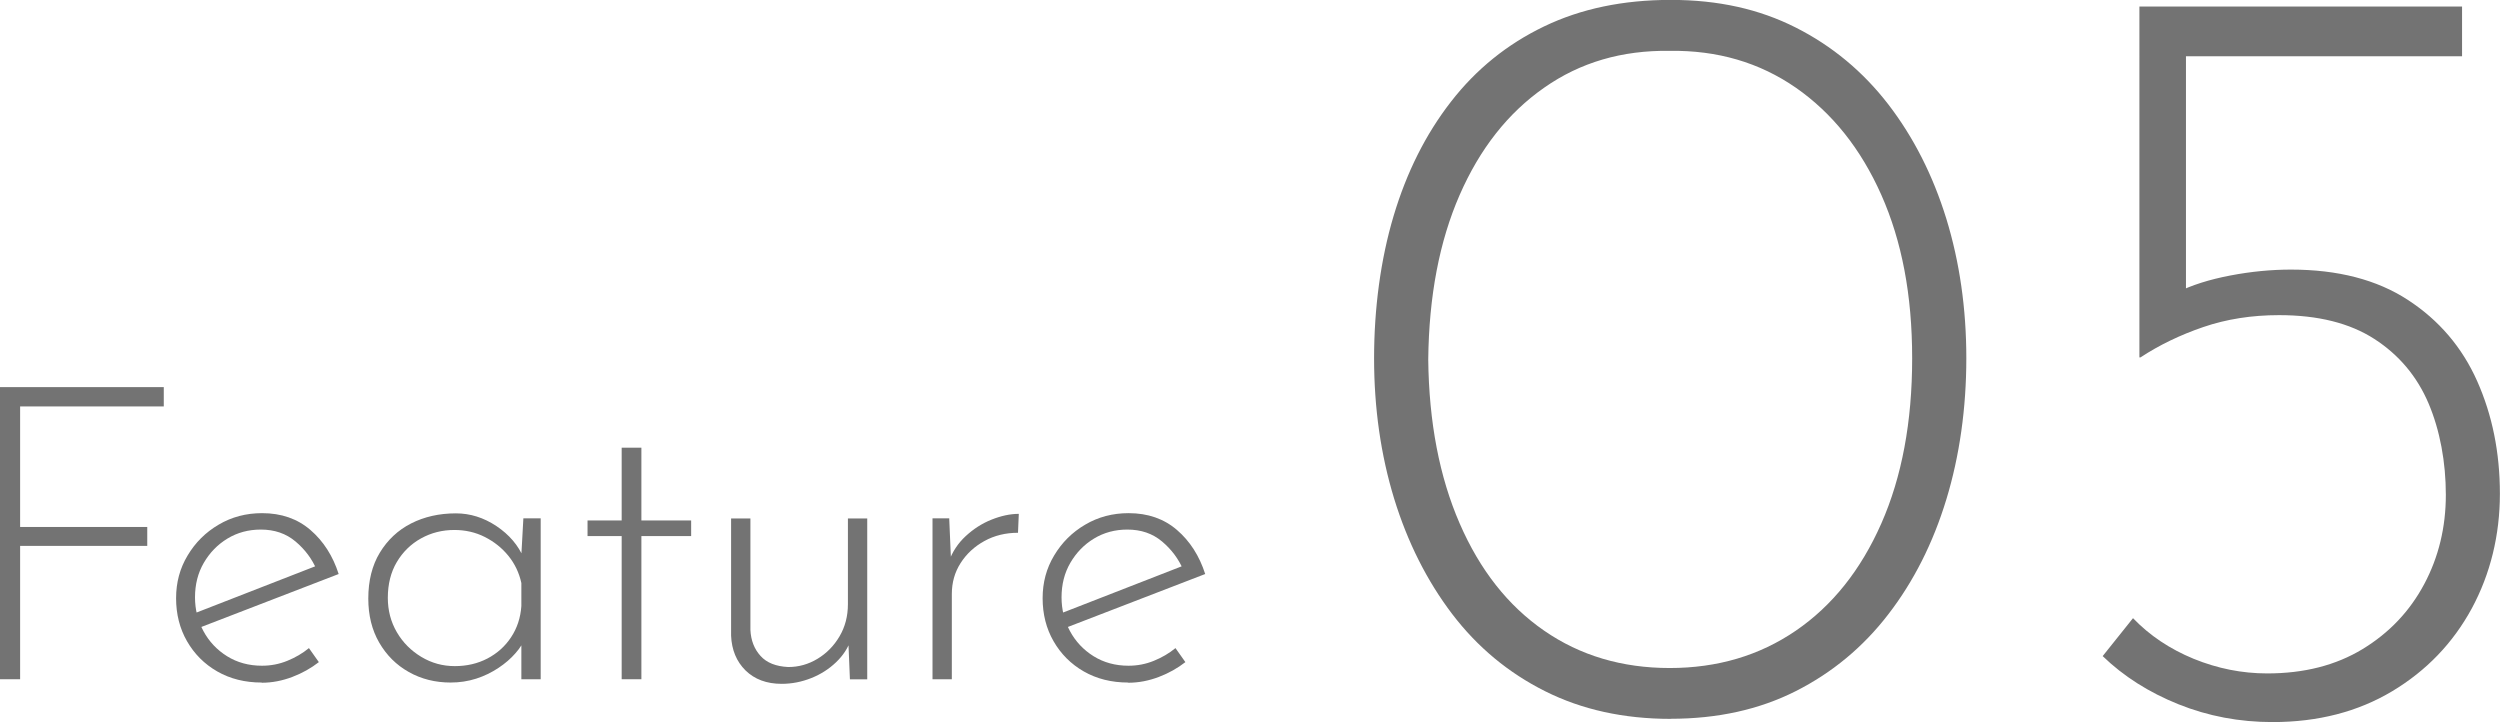
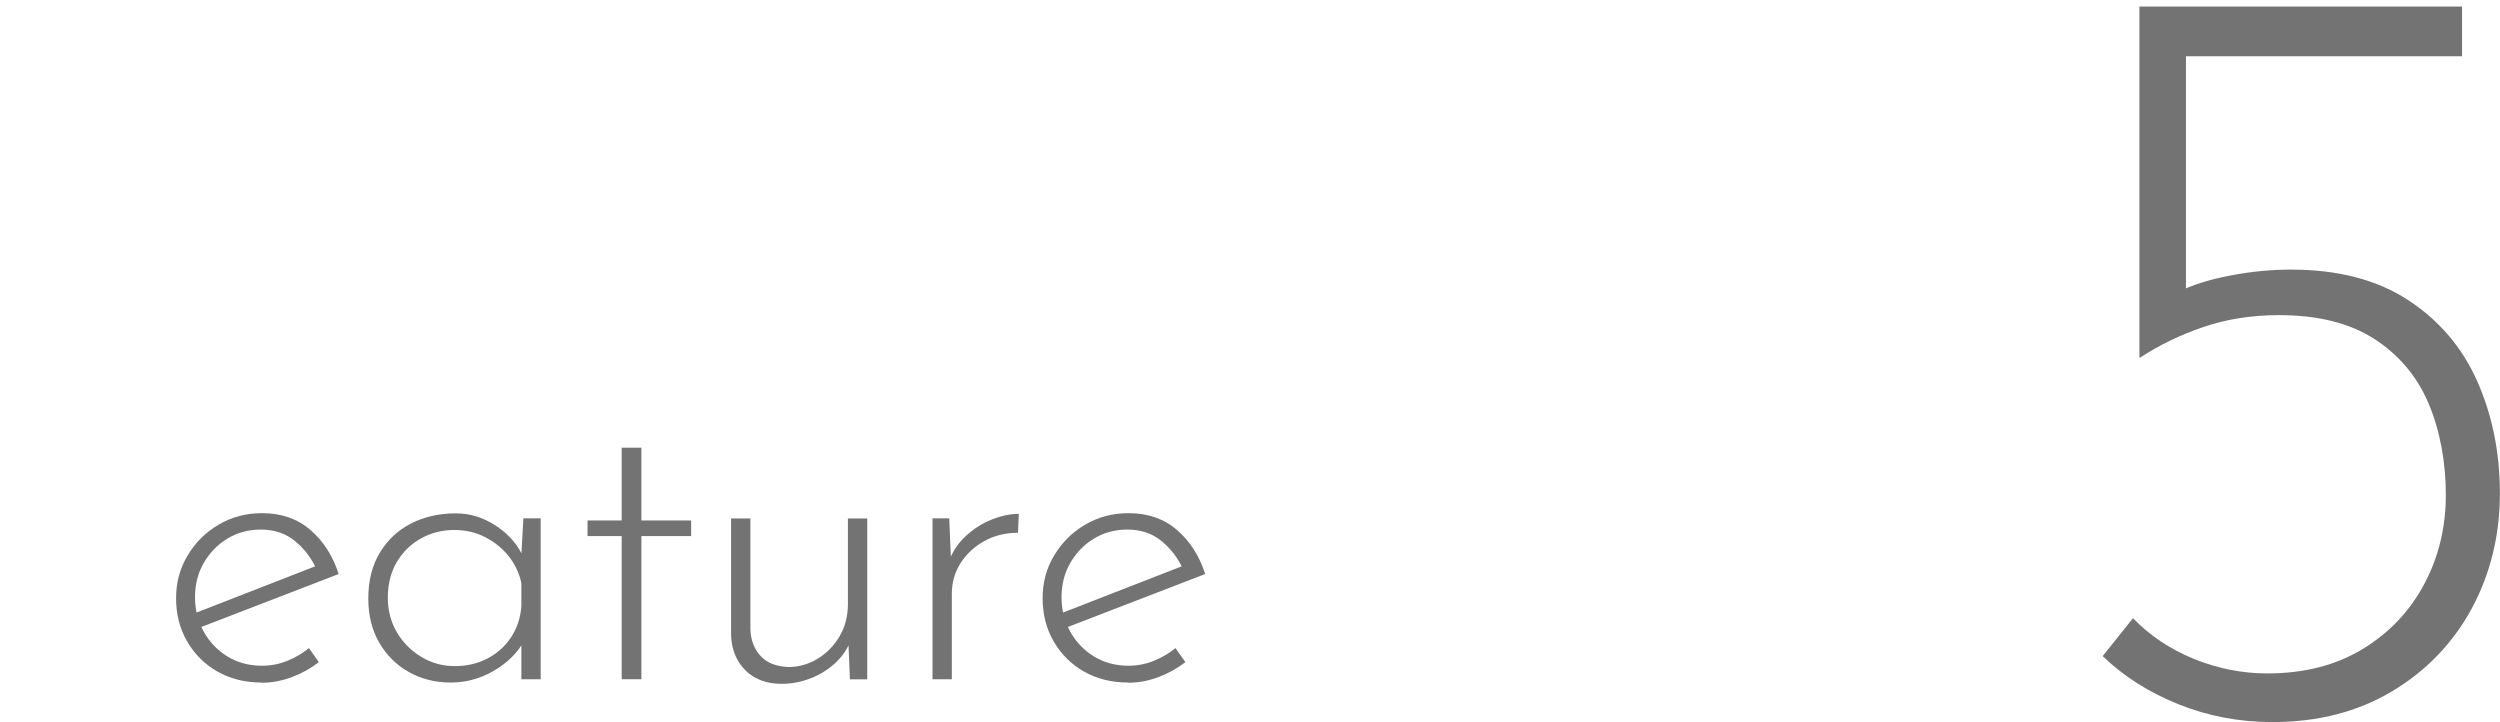
<svg xmlns="http://www.w3.org/2000/svg" id="_レイヤー_2" width="249.73" height="72.13" viewBox="0 0 249.73 72.13">
  <defs>
    <style>.cls-1{fill:#737373;}</style>
  </defs>
  <g id="TOP">
-     <path class="cls-1" d="M0,38.67h16.36v1.93H2.01v12.04h12.7v1.89H2.01v13.32H0v-29.18Z" />
    <path class="cls-1" d="M26.14,68.18c-1.67,0-3.15-.37-4.44-1.11-1.29-.74-2.29-1.75-3.02-3.02-.73-1.27-1.09-2.71-1.09-4.29s.38-2.99,1.15-4.27c.77-1.29,1.8-2.32,3.1-3.08,1.3-.77,2.75-1.15,4.34-1.15,1.92,0,3.53.56,4.83,1.68,1.3,1.12,2.24,2.59,2.82,4.4l-14.06,5.42-.58-1.4,12.86-5.01-.41.58c-.47-1.1-1.17-2.04-2.12-2.84s-2.1-1.19-3.47-1.19c-1.23,0-2.34.3-3.33.9-.99.6-1.77,1.41-2.36,2.42-.59,1.01-.88,2.17-.88,3.45,0,1.21.28,2.33.84,3.37.56,1.04,1.35,1.88,2.36,2.51,1.01.63,2.18.95,3.49.95.88,0,1.72-.16,2.53-.49.81-.33,1.53-.75,2.16-1.27l.99,1.4c-.77.6-1.65,1.1-2.65,1.48-1,.38-2.02.58-3.06.58Z" />
    <path class="cls-1" d="M45.01,68.18c-1.53,0-2.93-.35-4.17-1.05-1.25-.7-2.23-1.68-2.96-2.94-.73-1.26-1.09-2.73-1.09-4.4,0-1.78.38-3.31,1.15-4.58.77-1.27,1.81-2.25,3.12-2.92,1.32-.67,2.81-1.01,4.48-1.01,1.42,0,2.77.42,4.05,1.27,1.27.85,2.19,1.92,2.73,3.21l-.29.58.25-4.56h1.73v16.07h-1.93v-4.97l.41.74c-.19.55-.52,1.09-.99,1.62-.47.54-1.03,1.03-1.71,1.48s-1.41.81-2.22,1.07c-.81.26-1.66.39-2.57.39ZM45.42,66.54c1.21,0,2.29-.25,3.27-.76.97-.51,1.76-1.21,2.36-2.12.6-.9.95-1.95,1.03-3.12v-2.3c-.22-1.01-.65-1.92-1.29-2.71-.64-.79-1.43-1.42-2.36-1.89s-1.95-.7-3.04-.7c-1.21,0-2.32.28-3.33.84s-1.82,1.35-2.42,2.36c-.6,1.01-.9,2.21-.9,3.58,0,1.26.3,2.4.9,3.43.6,1.03,1.42,1.85,2.45,2.47,1.03.62,2.14.92,3.35.92Z" />
    <path class="cls-1" d="M62.1,44.72h1.97v7.27h4.97v1.56h-4.97v14.3h-1.97v-14.3h-3.41v-1.56h3.41v-7.27Z" />
    <path class="cls-1" d="M78.09,68.31c-1.51,0-2.71-.45-3.62-1.34-.9-.89-1.38-2.05-1.44-3.47v-11.71h1.93v11.14c.05,1.04.39,1.91,1.01,2.59.62.69,1.54,1.05,2.77,1.11,1.04,0,2.01-.27,2.92-.82s1.64-1.29,2.2-2.24c.56-.95.84-2.02.84-3.23v-8.55h1.93v16.07h-1.73l-.21-5.06.29,1.11c-.27.82-.76,1.57-1.46,2.24-.7.67-1.52,1.2-2.47,1.58-.95.38-1.94.58-2.98.58Z" />
    <path class="cls-1" d="M94.82,51.79l.21,4.93-.25-.62c.36-.99.92-1.84,1.69-2.55.77-.71,1.62-1.26,2.57-1.64s1.86-.58,2.73-.58l-.08,1.89c-1.23,0-2.35.27-3.35.82-1,.55-1.79,1.28-2.38,2.2-.59.92-.88,1.95-.88,3.1v8.51h-1.93v-16.07h1.69Z" />
    <path class="cls-1" d="M112.7,68.18c-1.67,0-3.15-.37-4.44-1.11-1.29-.74-2.29-1.75-3.02-3.02-.73-1.27-1.09-2.71-1.09-4.29s.38-2.99,1.15-4.27c.77-1.29,1.8-2.32,3.1-3.08,1.3-.77,2.75-1.15,4.34-1.15,1.92,0,3.53.56,4.83,1.68,1.3,1.12,2.24,2.59,2.82,4.4l-14.06,5.42-.58-1.4,12.86-5.01-.41.58c-.47-1.1-1.17-2.04-2.12-2.84s-2.1-1.19-3.47-1.19c-1.23,0-2.34.3-3.33.9-.99.6-1.77,1.41-2.36,2.42-.59,1.01-.88,2.17-.88,3.45,0,1.21.28,2.33.84,3.37.56,1.04,1.35,1.88,2.36,2.51,1.01.63,2.18.95,3.49.95.88,0,1.72-.16,2.53-.49.81-.33,1.53-.75,2.16-1.27l.99,1.4c-.77.6-1.65,1.1-2.65,1.48-1,.38-2.02.58-3.06.58Z" />
-     <path class="cls-1" d="M166.89,71.81c-4.69,0-8.87-.92-12.54-2.76-3.68-1.84-6.78-4.42-9.3-7.73-2.52-3.32-4.45-7.16-5.79-11.52-1.33-4.36-2-9.03-2-14.01s.65-9.86,1.95-14.22c1.3-4.36,3.21-8.17,5.73-11.41,2.52-3.25,5.62-5.75,9.3-7.52,3.68-1.77,7.89-2.65,12.65-2.65s8.85.92,12.49,2.76c3.64,1.84,6.72,4.4,9.25,7.68,2.52,3.28,4.45,7.08,5.79,11.41,1.33,4.33,2,8.98,2,13.95s-.67,9.75-2,14.11c-1.33,4.36-3.26,8.18-5.79,11.46-2.52,3.28-5.61,5.84-9.25,7.68-3.64,1.84-7.81,2.76-12.49,2.76ZM166.79,66.73c4.76,0,8.96-1.24,12.6-3.73,3.64-2.49,6.49-6.06,8.54-10.71s3.08-10.15,3.08-16.49-1.03-11.71-3.08-16.33c-2.05-4.61-4.9-8.18-8.54-10.71-3.64-2.52-7.84-3.75-12.6-3.68-4.76-.07-8.94,1.15-12.54,3.68-3.61,2.52-6.42,6.09-8.44,10.71-2.02,4.62-3.07,10.09-3.14,16.44.07,6.27,1.12,11.73,3.14,16.38,2.02,4.65,4.83,8.22,8.44,10.71,3.6,2.49,7.79,3.73,12.54,3.73Z" />
    <path class="cls-1" d="M227.02,72.13c-3.32,0-6.45-.59-9.41-1.78-2.96-1.19-5.48-2.79-7.57-4.81l3.03-3.79c1.66,1.73,3.68,3.08,6.06,4.06,2.38.97,4.83,1.46,7.35,1.46,3.68,0,6.85-.81,9.52-2.43,2.67-1.62,4.72-3.79,6.16-6.49,1.44-2.7,2.16-5.68,2.16-8.92s-.58-6.43-1.73-9.14c-1.15-2.7-2.96-4.85-5.41-6.43-2.45-1.58-5.62-2.38-9.52-2.38-2.74,0-5.26.4-7.57,1.19-2.31.79-4.4,1.8-6.27,3.03h-.11V.65h32.23v4.97h-27.58v24.77l-.87-1.19c1.44-.72,3.21-1.28,5.3-1.68,2.09-.4,4.11-.59,6.06-.59,4.69,0,8.58,1.01,11.68,3.03,3.1,2.02,5.41,4.72,6.92,8.11,1.51,3.39,2.27,7.14,2.27,11.25s-.94,8-2.81,11.46c-1.88,3.46-4.53,6.22-7.95,8.27-3.43,2.05-7.41,3.08-11.95,3.08Z" />
  </g>
</svg>